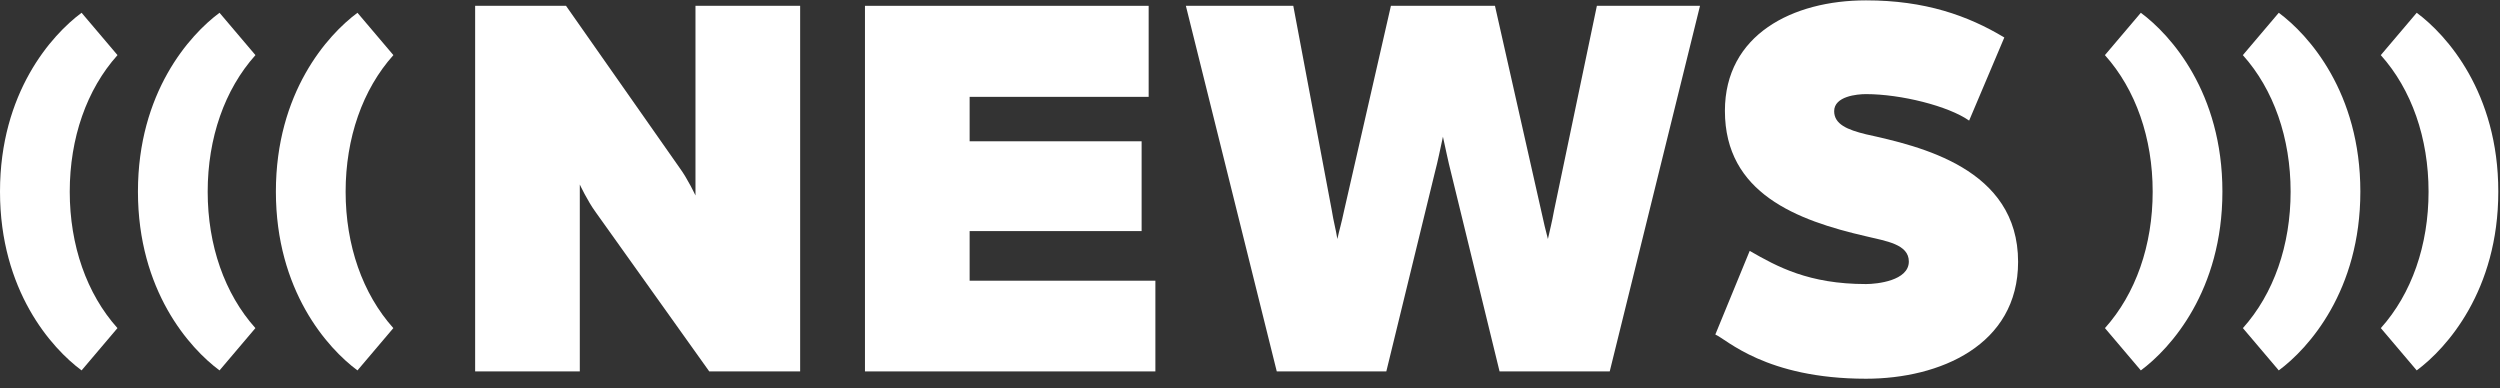
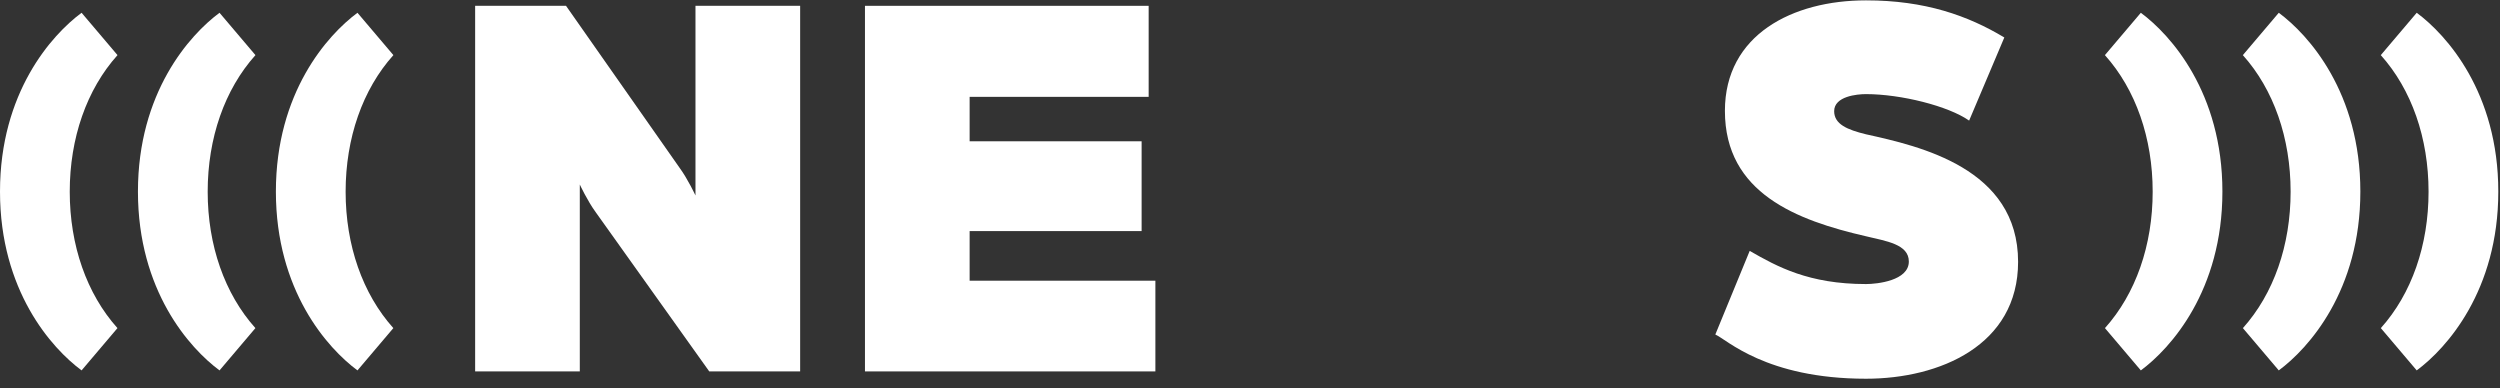
<svg xmlns="http://www.w3.org/2000/svg" width="367" height="57" viewBox="0 0 367 57" fill="none">
  <rect x="0" y="0" width="367" height="57" fill="#333333" stroke="none" />
  <g clip-path="url(#clip0_2151_1821)">
    <path d="M69.75 0.856L83.093 0.856L99.76 24.629C100.973 26.282 102.096 28.695 102.096 28.695V0.856L117.461 0.856V54.524H104.118L87.451 31.153C86.238 29.499 85.115 27.086 85.115 27.086L85.115 54.524H69.75L69.75 0.856Z" fill="white" />
    <path d="M126.977 0.855L168.623 0.855V14.217L142.341 14.217V20.741L167.589 20.741V33.923L142.341 33.923V41.207L169.611 41.207V54.523L126.977 54.523L126.977 0.855Z" fill="white" />
-     <path d="M174.086 0.855L189.855 0.855L195.515 30.929C195.74 32.404 196.099 33.655 196.324 35.085C196.639 33.655 196.908 32.851 197.312 30.929L204.186 0.855L219.461 0.855L226.245 30.929C226.649 32.851 226.874 33.655 227.233 35.085C227.547 33.655 227.817 32.672 228.131 30.929L234.421 0.855L249.561 0.855L236.308 54.523H220.135L213.036 25.433C212.542 23.511 212.228 21.858 211.823 20.07C211.419 21.903 211.105 23.556 210.61 25.433L203.512 54.523L187.429 54.523L174.086 0.855Z" fill="white" />
    <path d="M251.824 49.073L256.856 36.829C260.899 39.153 265.527 41.7 273.928 41.7C275.545 41.7 280.217 41.209 280.217 38.393C280.217 35.846 276.893 35.399 273.928 34.684C263.819 32.361 253.217 28.384 253.217 16.274C253.217 5.102 263.145 0.053 273.928 0.053C282.598 0.053 288.888 2.287 294.234 5.504L289.068 17.704C286.013 15.559 279.049 13.816 273.928 13.816C272.625 13.816 269.255 14.129 269.255 16.318C269.255 18.24 271.187 19.044 273.928 19.715C281.79 21.457 296.256 24.675 296.256 38.438C296.256 50.682 284.755 55.597 273.928 55.597C259.192 55.597 253.442 49.788 251.824 49.118V49.073Z" fill="white" />
  </g>
  <path d="M57.75 48.174C53.22 43.123 50.738 36.005 50.738 28.14C50.738 20.276 53.22 13.143 57.75 8.092L52.476 1.875C48.07 5.139 40.5 13.594 40.5 28.125C40.5 42.657 48.07 51.111 52.476 54.375L57.75 48.158V48.174Z" fill="white" />
  <path d="M37.5 48.174C32.97 43.123 30.488 36.005 30.488 28.14C30.488 20.276 32.97 13.143 37.5 8.092L32.226 1.875C27.82 5.139 20.25 13.594 20.25 28.125C20.25 42.657 27.82 51.111 32.226 54.375L37.5 48.158V48.174Z" fill="white" />
  <path d="M17.25 48.174C12.72 43.123 10.238 36.005 10.238 28.14C10.238 20.276 12.72 13.143 17.25 8.092L11.976 1.875C7.57 5.139 0 13.594 0 28.125C0 42.657 7.57 51.111 11.976 54.375L17.25 48.158V48.174Z" fill="white" />
  <path d="M309 48.174C313.53 43.123 316.012 36.005 316.012 28.14C316.012 20.276 313.53 13.143 309 8.092L314.274 1.875C318.68 5.139 326.25 13.594 326.25 28.125C326.25 42.657 318.68 51.111 314.274 54.375L309 48.158V48.174Z" fill="white" />
  <path d="M329.25 48.174C333.78 43.123 336.262 36.005 336.262 28.14C336.262 20.276 333.78 13.143 329.25 8.092L334.524 1.875C338.93 5.139 346.5 13.594 346.5 28.125C346.5 42.657 338.93 51.111 334.524 54.375L329.25 48.158V48.174Z" fill="white" />
  <path d="M349.5 48.174C354.03 43.123 356.512 36.005 356.512 28.14C356.512 20.276 354.03 13.143 349.5 8.092L354.774 1.875C359.18 5.139 366.75 13.594 366.75 28.125C366.75 42.657 359.18 51.111 354.774 54.375L349.5 48.158V48.174Z" fill="white" />
  <defs>
    <clipPath id="clip0_2151_1821">
      <rect width="227.25" height="56.25" fill="white" transform="translate(69.75)" />
    </clipPath>
  </defs>
</svg>